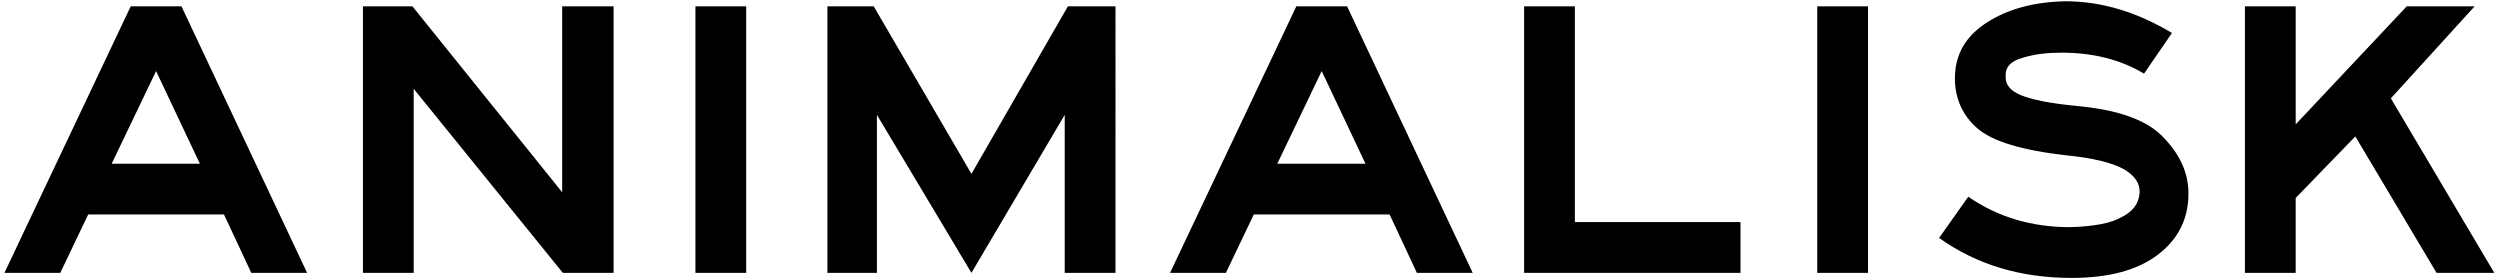
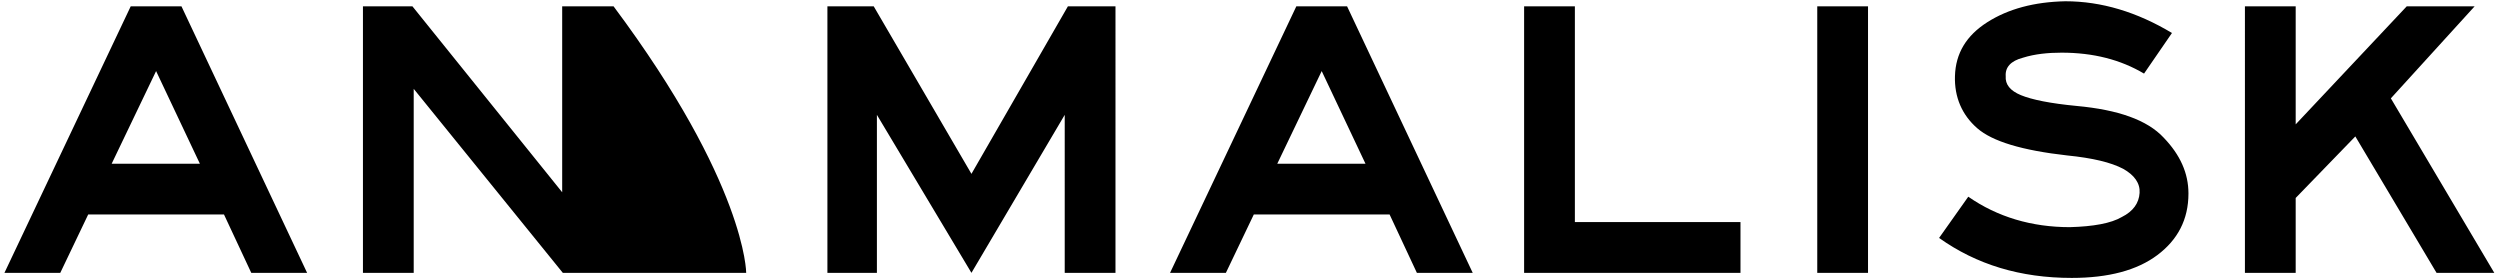
<svg xmlns="http://www.w3.org/2000/svg" xml:space="preserve" style="enable-background:new 0 0 394 44;" viewBox="0 0 394 44" y="0px" x="0px" id="Layer_1" version="1.1">
-   <path d="M48.4,43h-8.8l-4.3-9.2H13.9L9.5,43H0.7L20.6,1h8L48.4,43z M31.5,25.8l-6.9-14.6l-7,14.6H31.5z M96.7,43h-8L65.2,14v29h-8V1  H65l23.6,29.3V1h8.1V43z M117.6,43h-8V1h8C117.6,29,117.6,43,117.6,43z M175.8,43h-8V18.1L153.1,43l-14.9-24.9V43h-7.8V1h7.3  l15.4,26.4L168.3,1h7.5V43z M232.1,43h-8.8l-4.3-9.2h-21.4l-4.4,9.2h-8.8l19.9-42h8L232.1,43z M215.2,25.8l-6.9-14.6l-7,14.6H215.2z   M274.2,43h-34V1h8v34h26.1v8H274.2z M294.4,43h-8V1h8C294.4,29,294.4,43,294.4,43z M344.9,30.5c0,4.1-1.7,7.3-4.9,9.7  c-3.2,2.4-7.7,3.6-13.5,3.6c-8.1,0-15-2.1-20.9-6.3l4.6-6.5c4.6,3.2,10,4.8,16,4.8c3.7-0.1,6.5-0.6,8.2-1.6c1.8-0.9,2.7-2.2,2.8-3.8  c0.1-1.5-0.8-2.8-2.6-3.8c-1.9-1-4.8-1.7-8.8-2.1c-7.1-0.8-11.8-2.2-14.2-4.3c-2.4-2.1-3.6-4.9-3.5-8.2c0.1-3.6,1.8-6.4,5.1-8.5  c3.3-2.1,7.4-3.2,12.3-3.3c5.7,0,11.3,1.7,16.8,5l-4.4,6.4c-3.7-2.2-8-3.3-13-3.3c-2.1,0-4.2,0.2-6.1,0.8c-1.9,0.5-2.8,1.5-2.7,2.9  c-0.1,1.3,0.7,2.3,2.4,3c1.7,0.7,4.6,1.3,8.8,1.7c6.5,0.6,11.1,2.2,13.7,5C343.6,24.4,344.9,27.3,344.9,30.5z M393.1,43H384  l-12.8-21.5l-9.4,9.7V43h-8V1h8v18.6L379.3,1H390l-13.2,14.5L393.1,43z" />
+   <path d="M48.4,43h-8.8l-4.3-9.2H13.9L9.5,43H0.7L20.6,1h8L48.4,43z M31.5,25.8l-6.9-14.6l-7,14.6H31.5z M96.7,43h-8L65.2,14v29h-8V1  H65l23.6,29.3V1h8.1V43z h-8V1h8C117.6,29,117.6,43,117.6,43z M175.8,43h-8V18.1L153.1,43l-14.9-24.9V43h-7.8V1h7.3  l15.4,26.4L168.3,1h7.5V43z M232.1,43h-8.8l-4.3-9.2h-21.4l-4.4,9.2h-8.8l19.9-42h8L232.1,43z M215.2,25.8l-6.9-14.6l-7,14.6H215.2z   M274.2,43h-34V1h8v34h26.1v8H274.2z M294.4,43h-8V1h8C294.4,29,294.4,43,294.4,43z M344.9,30.5c0,4.1-1.7,7.3-4.9,9.7  c-3.2,2.4-7.7,3.6-13.5,3.6c-8.1,0-15-2.1-20.9-6.3l4.6-6.5c4.6,3.2,10,4.8,16,4.8c3.7-0.1,6.5-0.6,8.2-1.6c1.8-0.9,2.7-2.2,2.8-3.8  c0.1-1.5-0.8-2.8-2.6-3.8c-1.9-1-4.8-1.7-8.8-2.1c-7.1-0.8-11.8-2.2-14.2-4.3c-2.4-2.1-3.6-4.9-3.5-8.2c0.1-3.6,1.8-6.4,5.1-8.5  c3.3-2.1,7.4-3.2,12.3-3.3c5.7,0,11.3,1.7,16.8,5l-4.4,6.4c-3.7-2.2-8-3.3-13-3.3c-2.1,0-4.2,0.2-6.1,0.8c-1.9,0.5-2.8,1.5-2.7,2.9  c-0.1,1.3,0.7,2.3,2.4,3c1.7,0.7,4.6,1.3,8.8,1.7c6.5,0.6,11.1,2.2,13.7,5C343.6,24.4,344.9,27.3,344.9,30.5z M393.1,43H384  l-12.8-21.5l-9.4,9.7V43h-8V1h8v18.6L379.3,1H390l-13.2,14.5L393.1,43z" />
</svg>